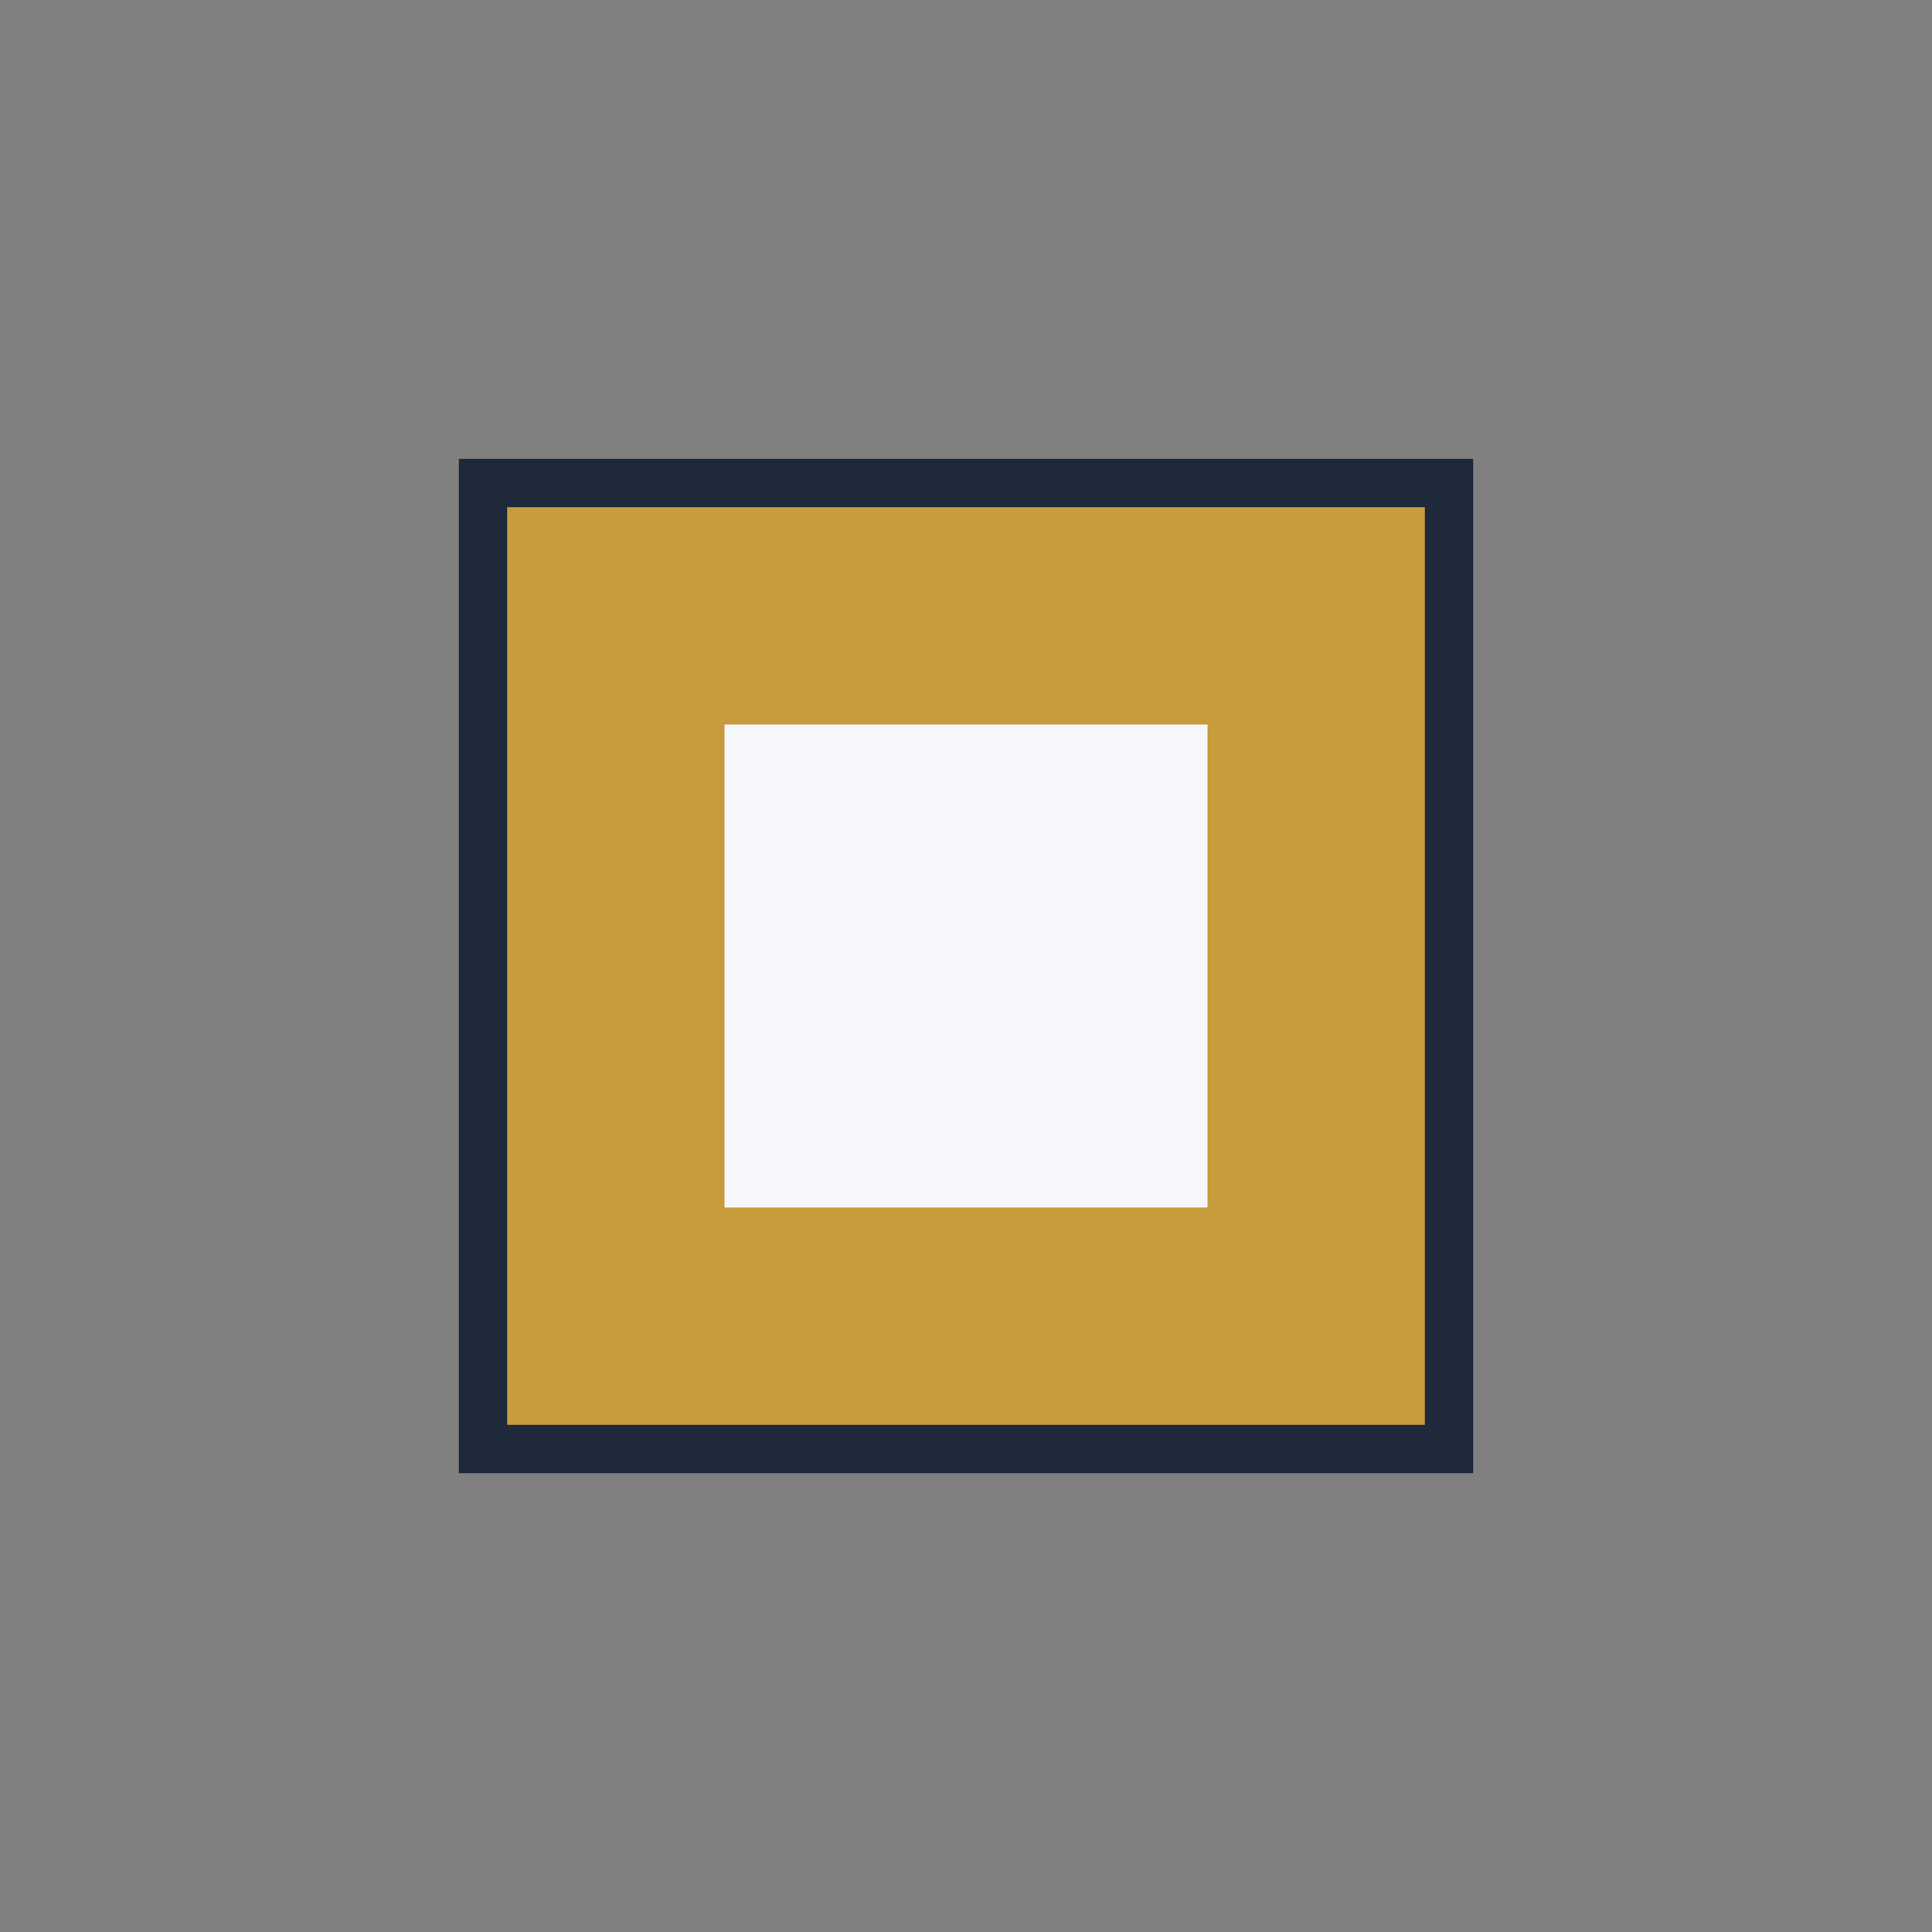
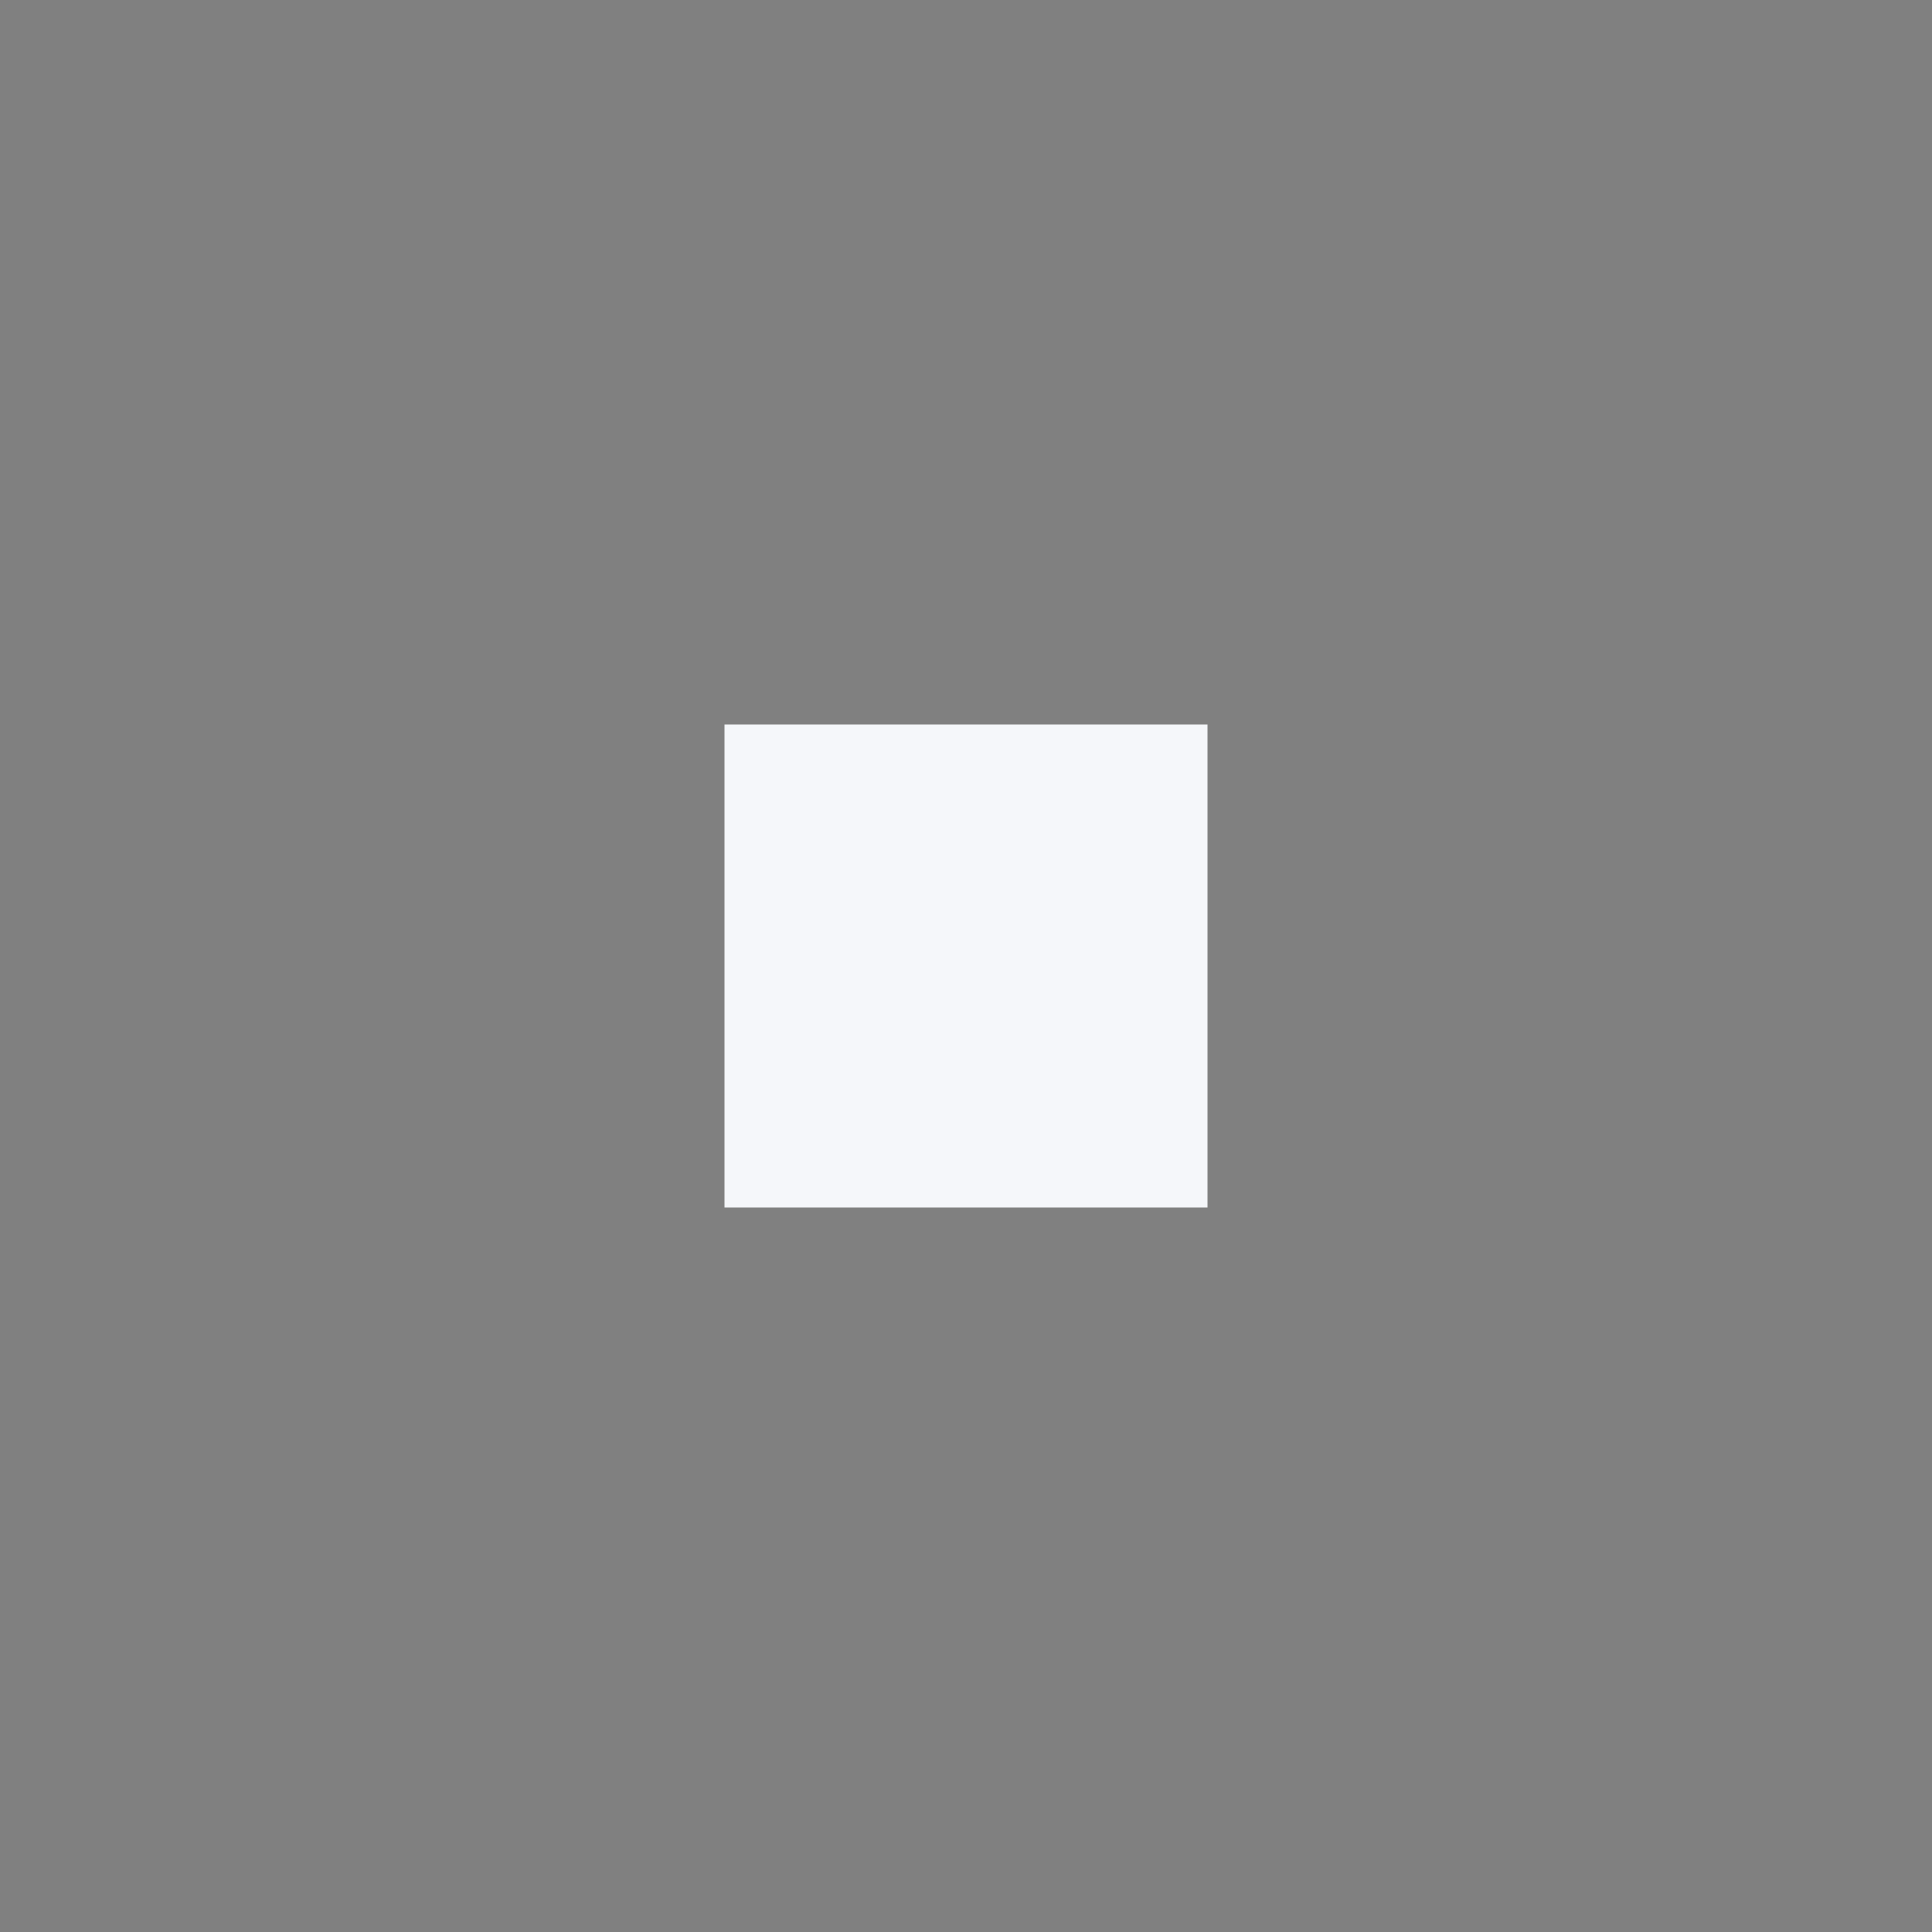
<svg xmlns="http://www.w3.org/2000/svg" width="80" height="80" viewBox="0 0 80 80">
  <rect x="0" y="0" width="80" height="80" fill="#808080" stroke="none" />
-   <rect x="20" y="20" width="40" height="40" fill="#C89B3C" stroke="#1E293B" stroke-width="2" />
  <rect x="30" y="30" width="20" height="20" fill="#F5F7FA" />
</svg>